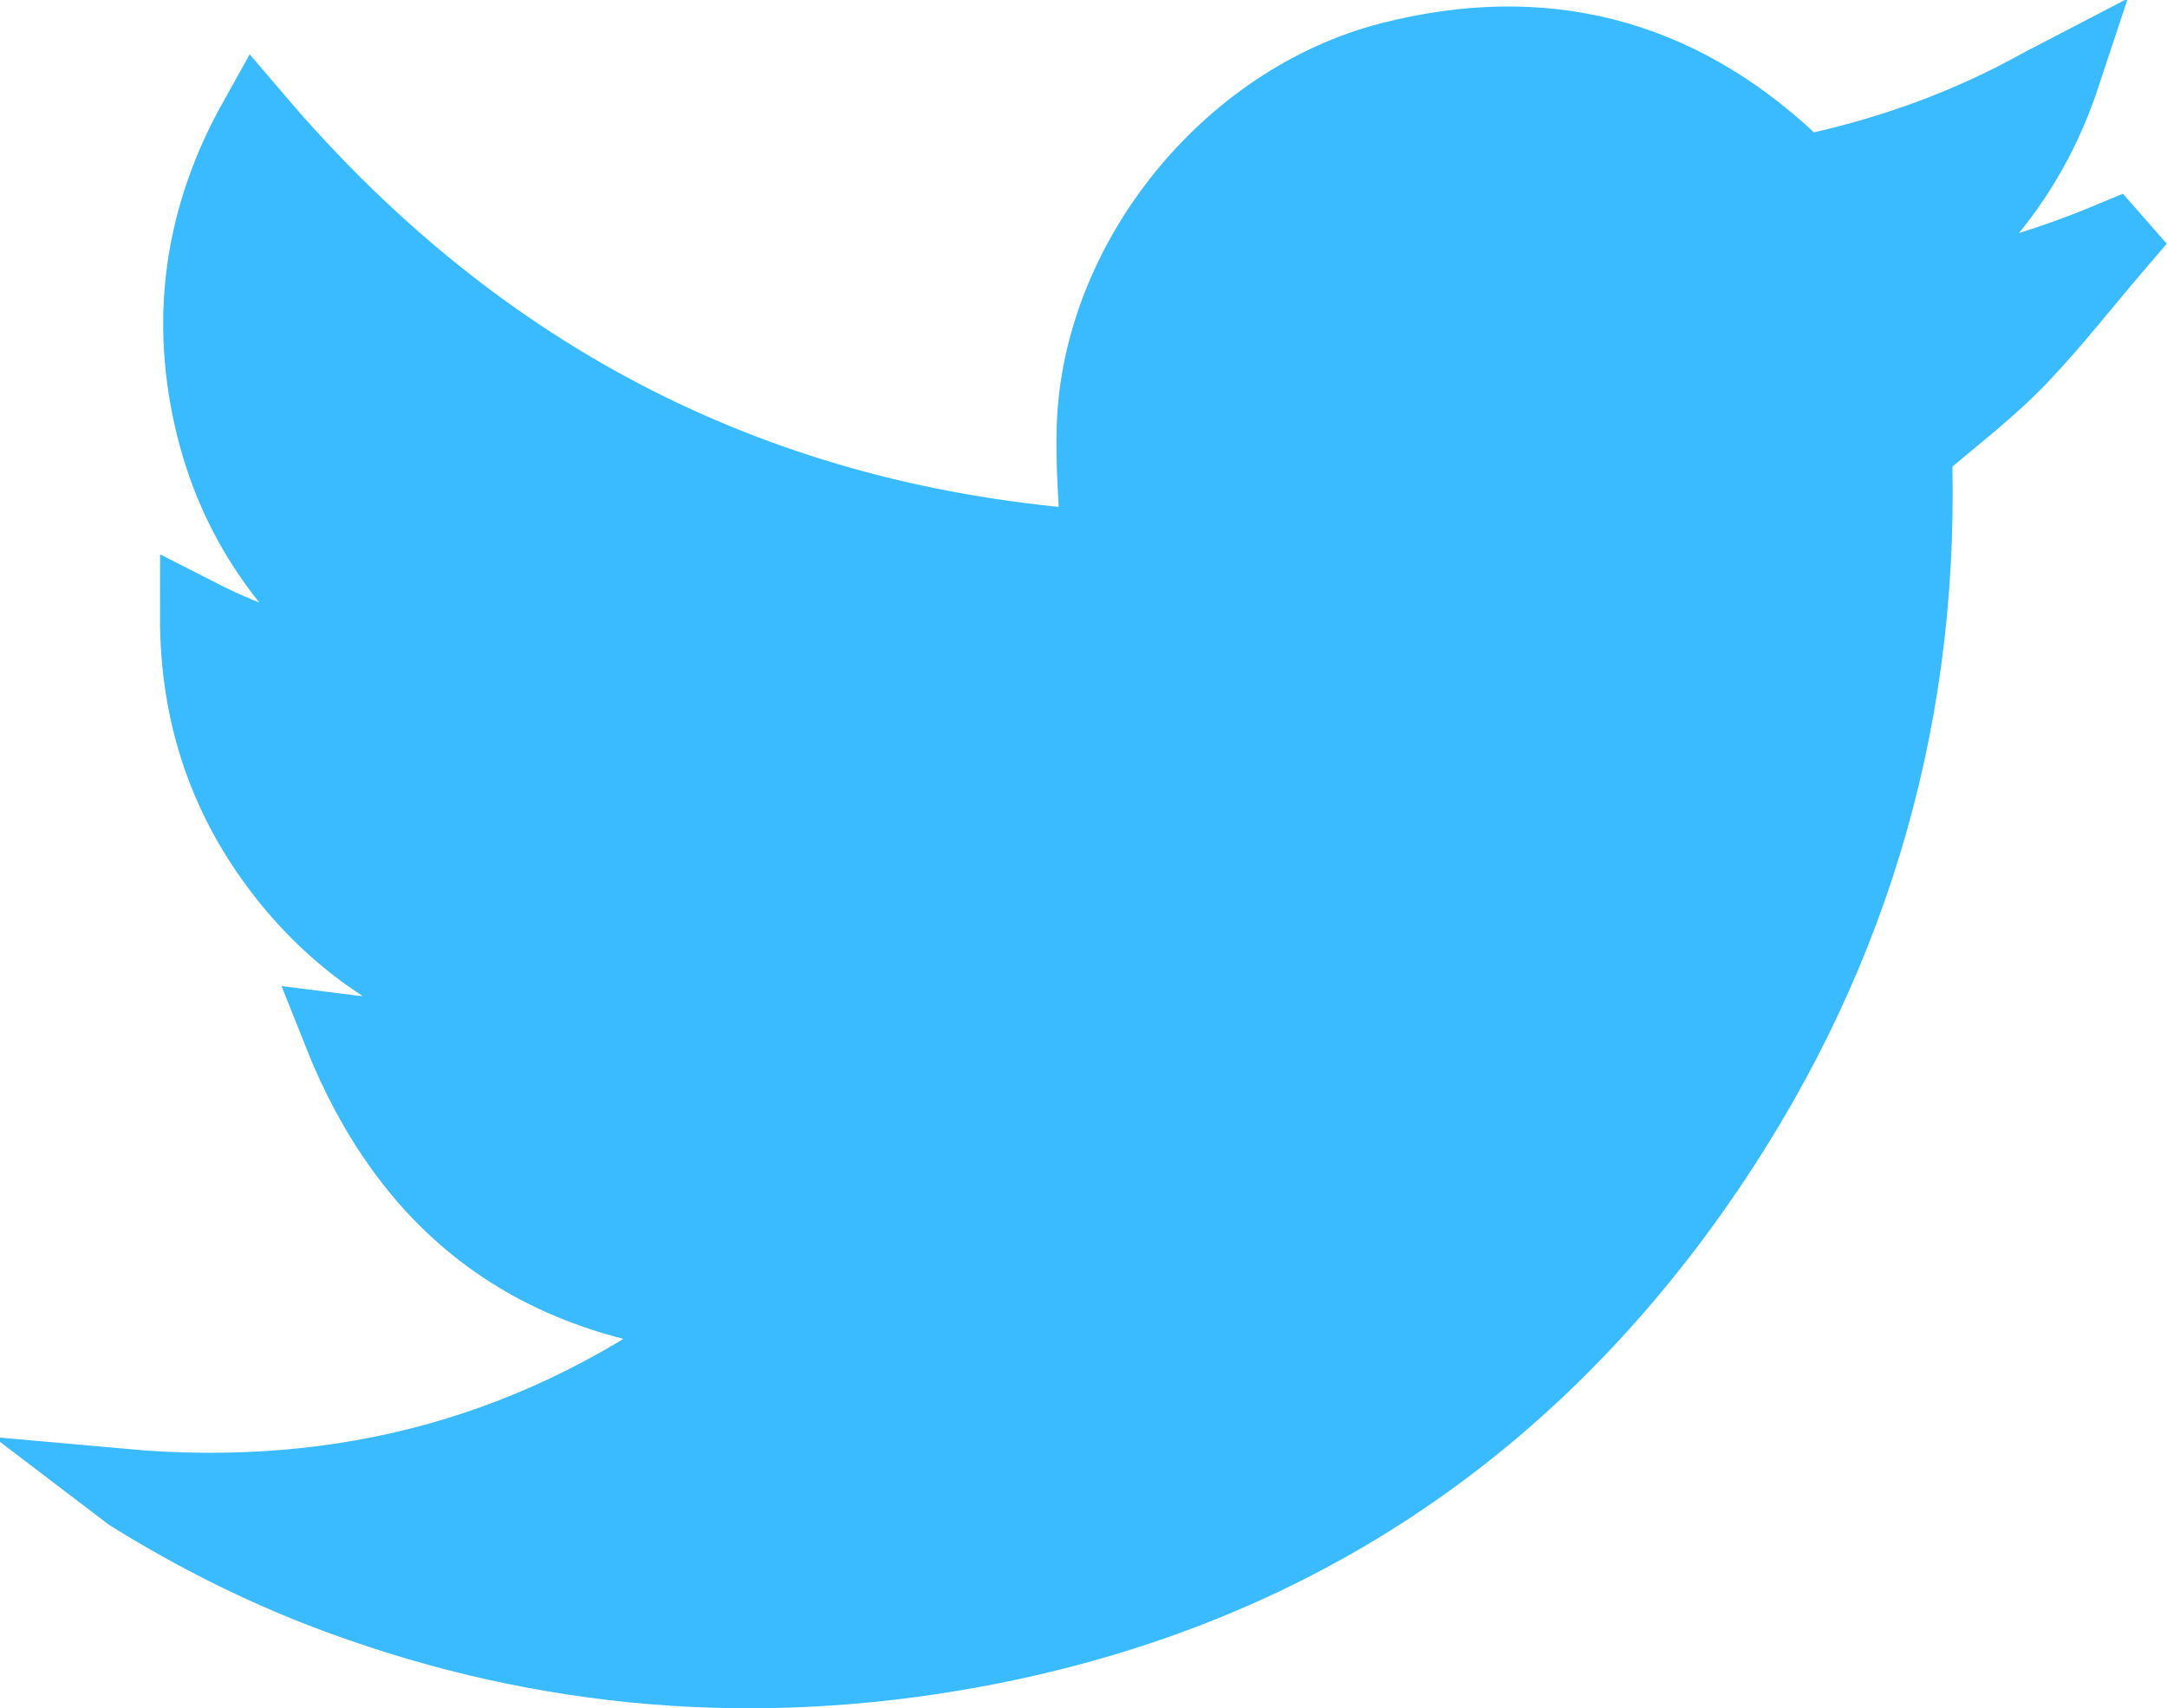
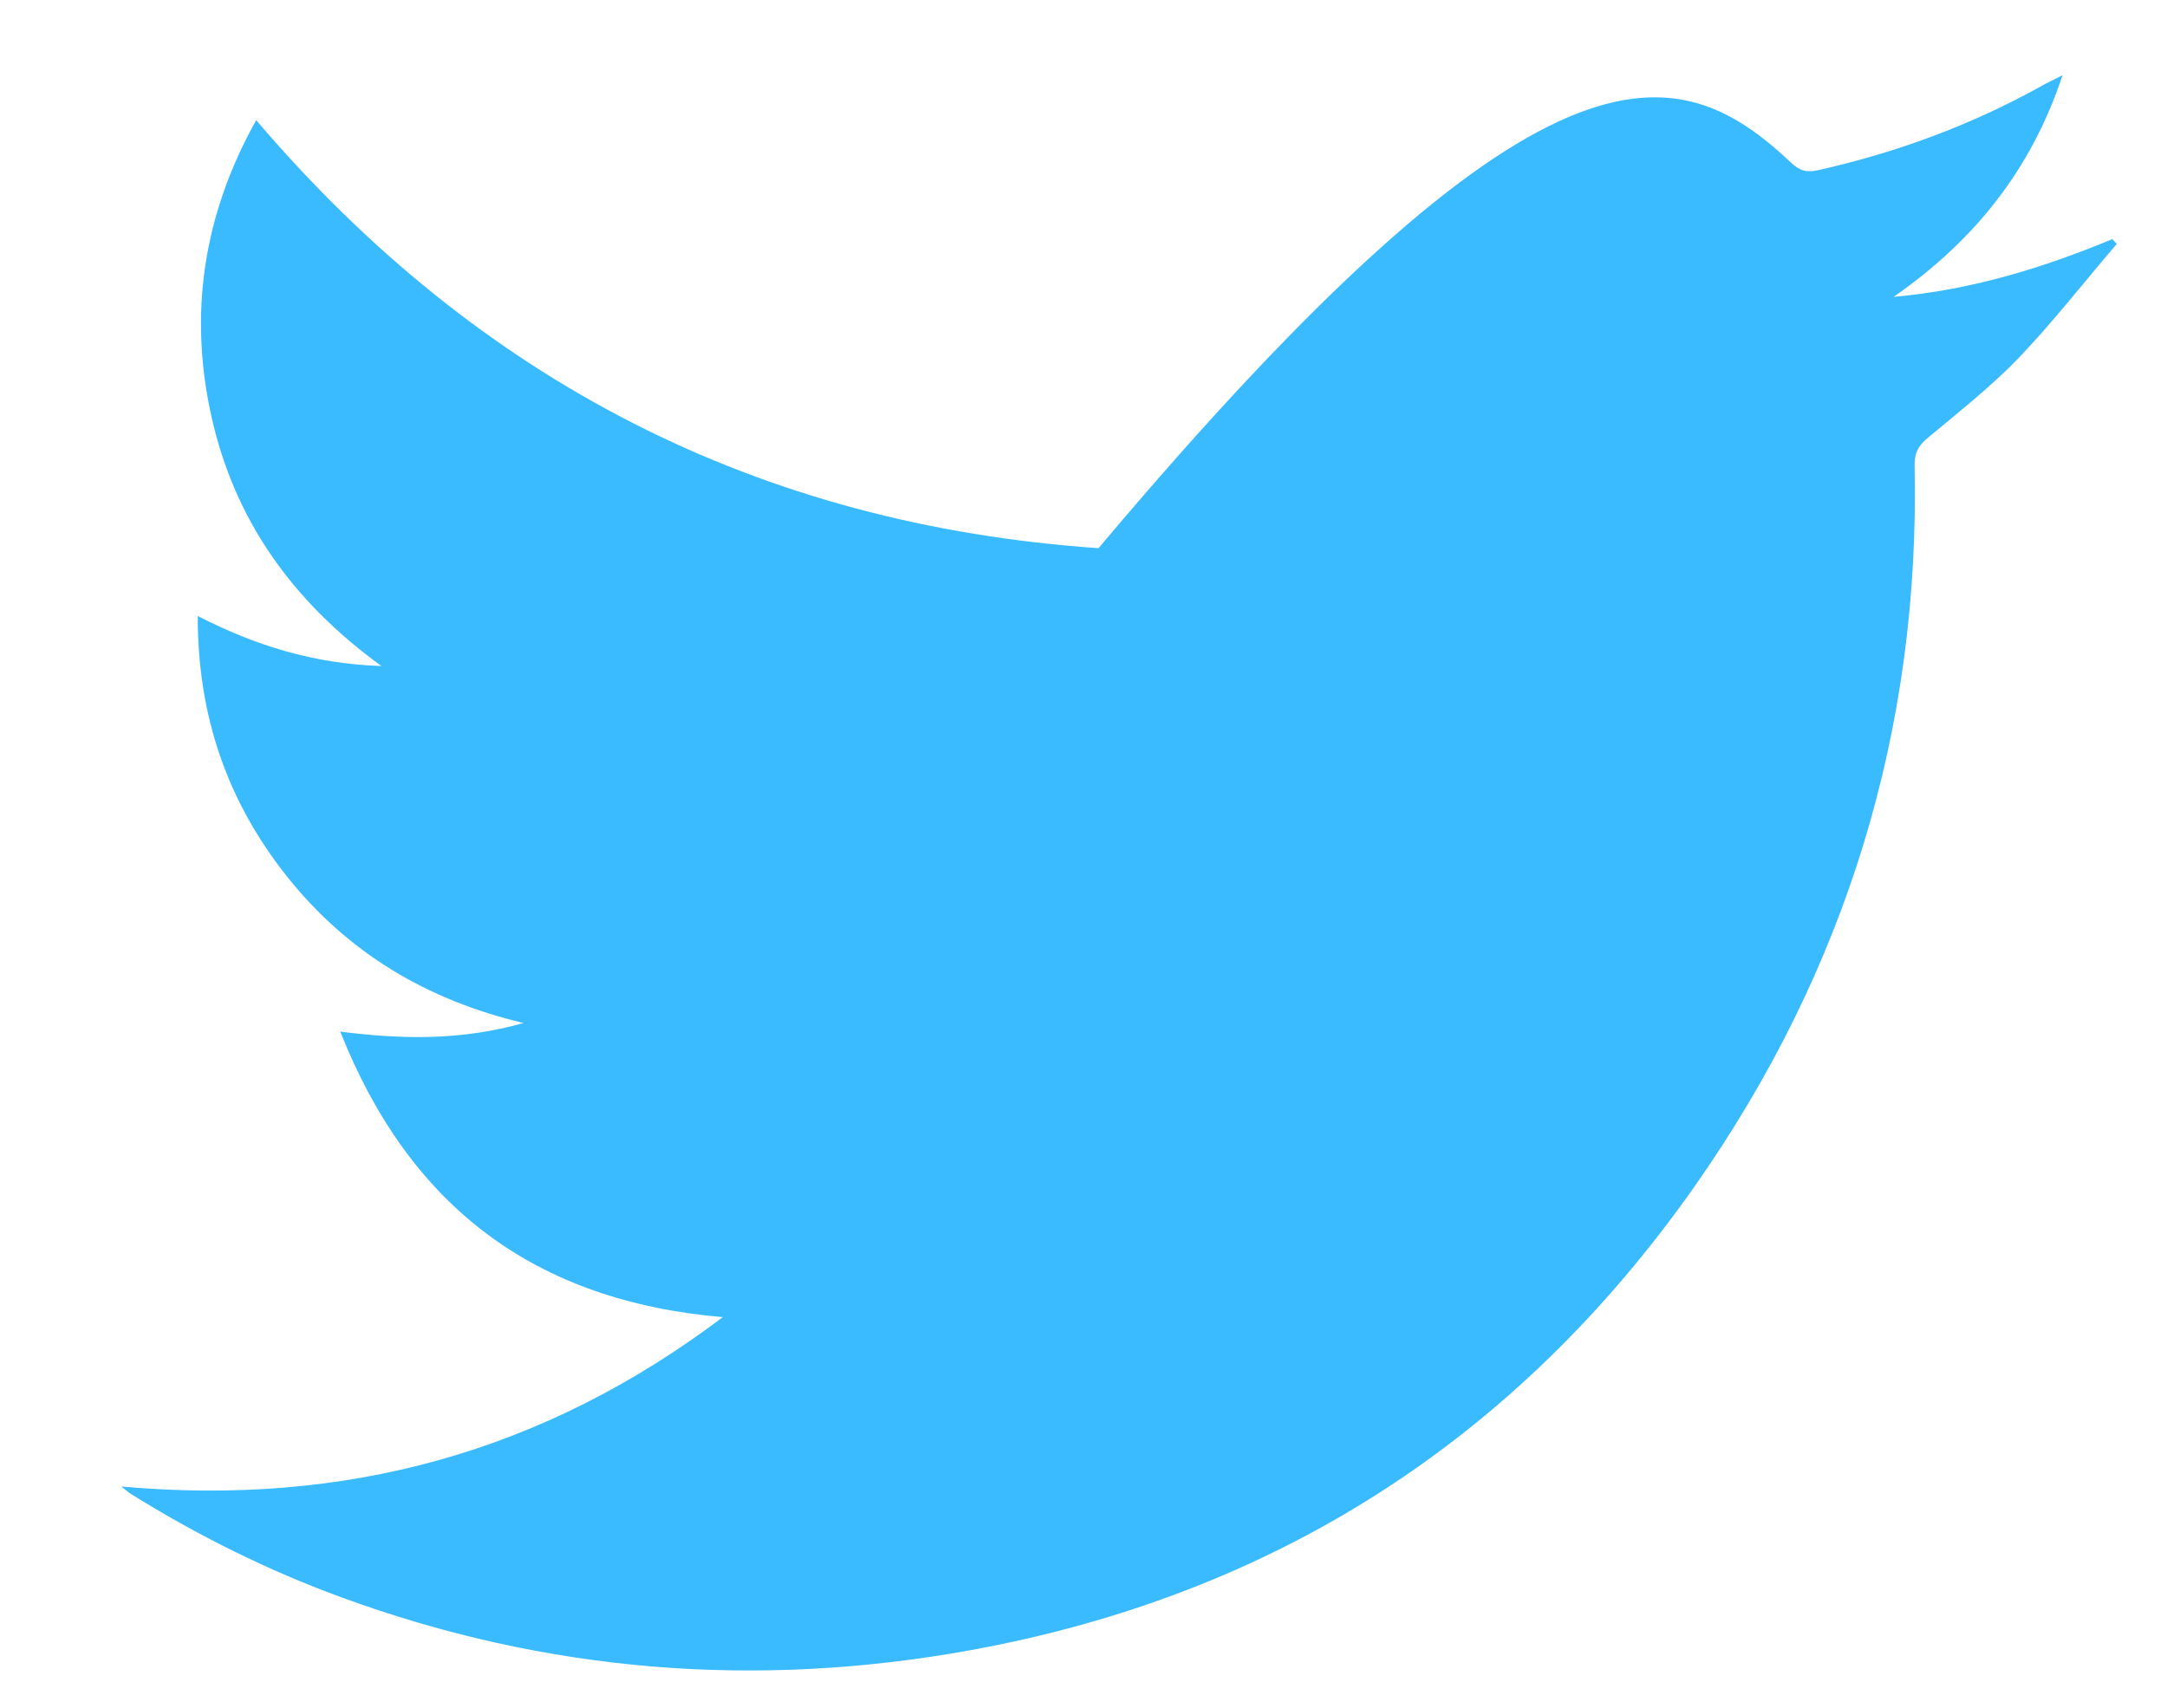
<svg xmlns="http://www.w3.org/2000/svg" viewBox="0 0 103.11 81.3">
  <linearGradient id="a" gradientUnits="userSpaceOnUse" x1="53.243" y1="79.503" x2="53.243" y2="2.109">
    <stop offset="0" stop-color="#3abaff" />
    <stop offset="1" stop-color="#3abaff" />
  </linearGradient>
-   <path d="M12.19 5.72C22.8 18.17 36.13 24.98 52.27 26.09c-.07-2.02-.26-3.93-.19-5.83.28-7.88 6.41-15.44 14.08-17.41C73.39 1 79.76 2.6 85.21 7.73c.4.38.73.5 1.3.37 3.74-.84 7.3-2.15 10.65-4.02.26-.15.54-.27.98-.5-1.51 4.56-4.26 7.92-8.04 10.55 3.64-.32 7.07-1.36 10.41-2.75.07.08.14.15.21.23-1.55 1.81-3.02 3.7-4.66 5.42-1.33 1.38-2.85 2.57-4.32 3.8-.45.37-.65.72-.64 1.32.27 12.58-3.26 24.05-10.47 34.32C72.17 68.5 60.67 75.9 46.18 78.54 36 80.39 26 79.6 16.26 76.03c-3.53-1.29-6.88-2.96-10.07-4.95-.09-.06-.17-.14-.42-.33 10.65.96 20.09-1.62 28.62-8.06-8.92-.77-14.88-5.22-18.2-13.59 3 .38 5.78.42 8.72-.41-4.63-1.1-8.35-3.35-11.22-6.93-2.86-3.58-4.29-7.67-4.28-12.44 2.74 1.4 5.48 2.27 8.74 2.38-4.27-3.1-7-6.98-8.09-11.88-1.09-4.9-.39-9.59 2.13-14.1z" fill="url(#a)" />
+   <path d="M12.19 5.72C22.8 18.17 36.13 24.98 52.27 26.09C73.39 1 79.76 2.6 85.21 7.73c.4.38.73.5 1.3.37 3.74-.84 7.3-2.15 10.65-4.02.26-.15.54-.27.98-.5-1.51 4.56-4.26 7.92-8.04 10.55 3.64-.32 7.07-1.36 10.41-2.75.07.08.14.15.21.23-1.55 1.81-3.02 3.7-4.66 5.42-1.33 1.38-2.85 2.57-4.32 3.8-.45.37-.65.72-.64 1.32.27 12.58-3.26 24.05-10.47 34.32C72.17 68.5 60.67 75.9 46.18 78.54 36 80.39 26 79.6 16.26 76.03c-3.53-1.29-6.88-2.96-10.07-4.95-.09-.06-.17-.14-.42-.33 10.65.96 20.09-1.62 28.62-8.06-8.92-.77-14.88-5.22-18.2-13.59 3 .38 5.78.42 8.72-.41-4.63-1.1-8.35-3.35-11.22-6.93-2.86-3.58-4.29-7.67-4.28-12.44 2.74 1.4 5.48 2.27 8.74 2.38-4.27-3.1-7-6.98-8.09-11.88-1.09-4.9-.39-9.59 2.13-14.1z" fill="url(#a)" />
  <g>
    <linearGradient id="b" gradientUnits="userSpaceOnUse" x1="0" y1="40.651" x2="103.113" y2="40.651">
      <stop offset="0" stop-color="#3abaff" />
      <stop offset="1" stop-color="#3abaff" />
    </linearGradient>
-     <path d="M12.19 5.72C22.8 18.17 36.13 24.98 52.27 26.09c-.07-2.02-.26-3.93-.19-5.83.28-7.88 6.41-15.44 14.08-17.41C73.39 1 79.76 2.6 85.21 7.73c.4.38.73.5 1.3.37 3.74-.84 7.3-2.15 10.65-4.02.26-.15.54-.27.98-.5-1.51 4.56-4.26 7.92-8.04 10.55 3.64-.32 7.07-1.36 10.41-2.75.07.08.14.15.21.23-1.55 1.81-3.02 3.7-4.66 5.42-1.33 1.38-2.85 2.57-4.32 3.8-.45.37-.65.72-.64 1.32.27 12.58-3.26 24.05-10.47 34.32C72.17 68.5 60.67 75.9 46.18 78.54 36 80.39 26 79.6 16.26 76.03c-3.53-1.29-6.88-2.96-10.07-4.95-.09-.06-.17-.14-.42-.33 10.65.96 20.09-1.62 28.62-8.06-8.92-.77-14.88-5.22-18.2-13.59 3 .38 5.78.42 8.72-.41-4.63-1.1-8.35-3.35-11.22-6.93-2.86-3.58-4.29-7.67-4.28-12.44 2.74 1.4 5.48 2.27 8.74 2.38-4.27-3.1-7-6.98-8.09-11.88-1.09-4.9-.39-9.59 2.13-14.1z" fill="none" stroke="url(#b)" stroke-width="3.597" stroke-miterlimit="10" />
  </g>
</svg>